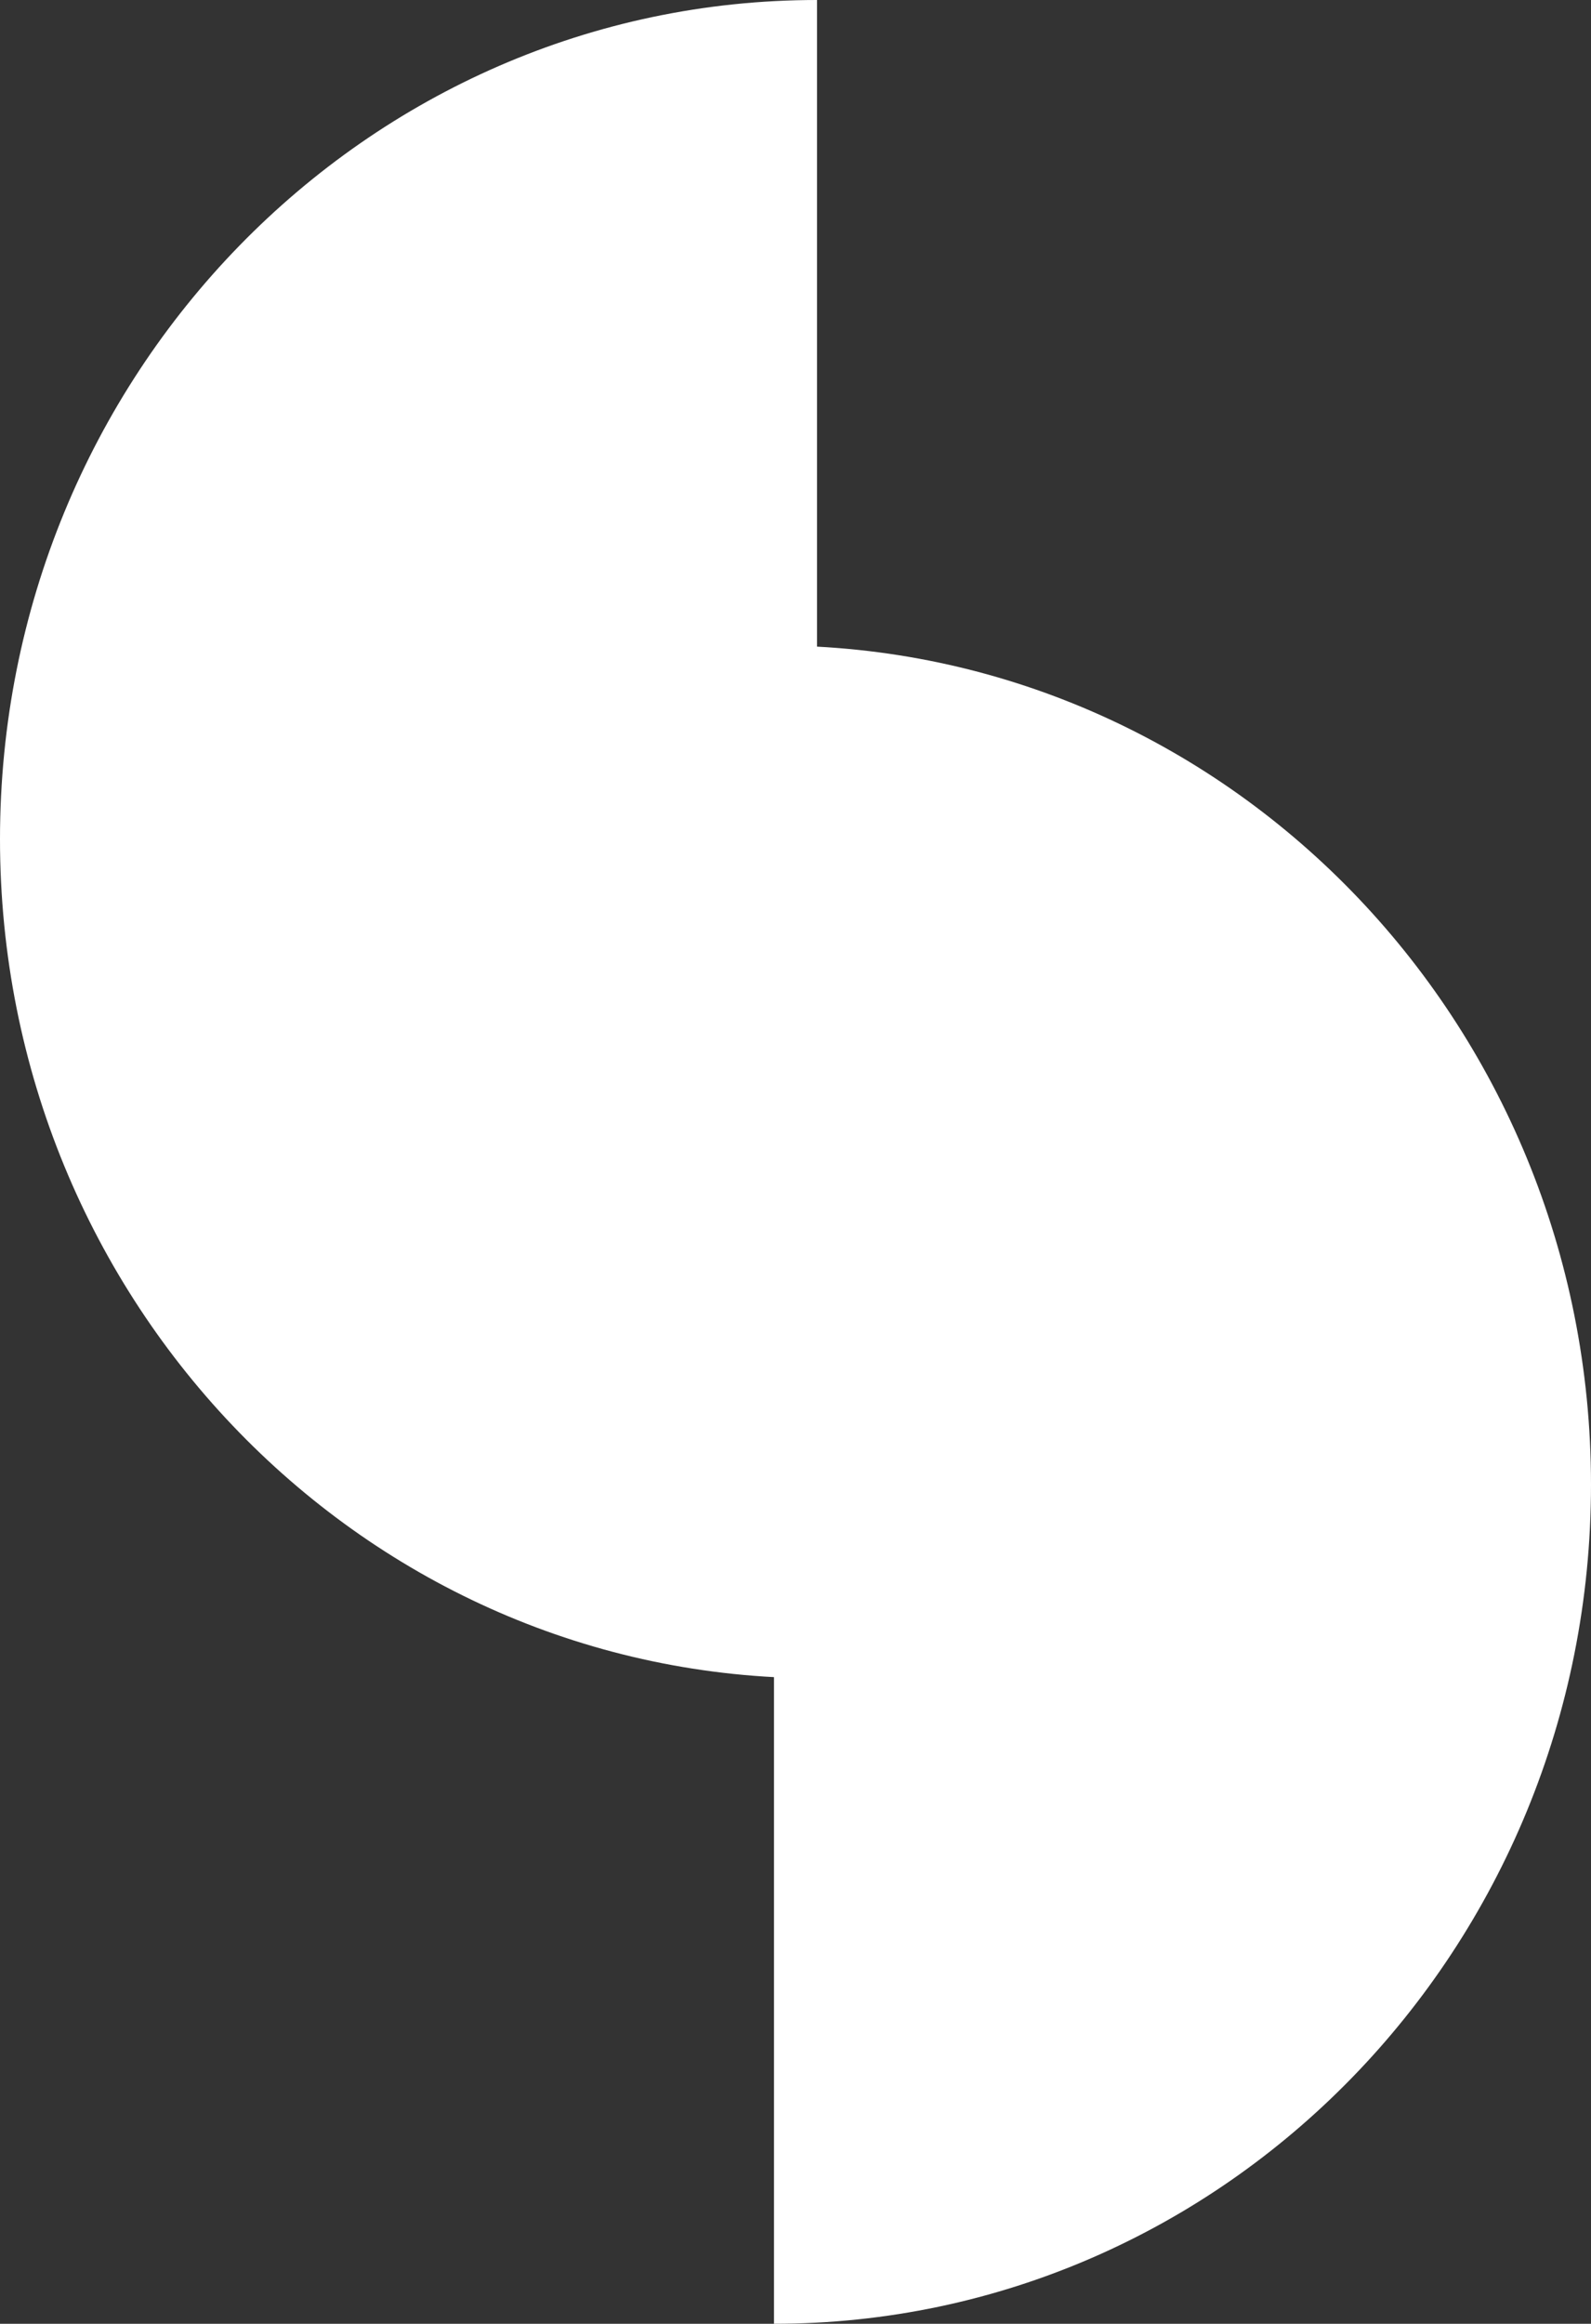
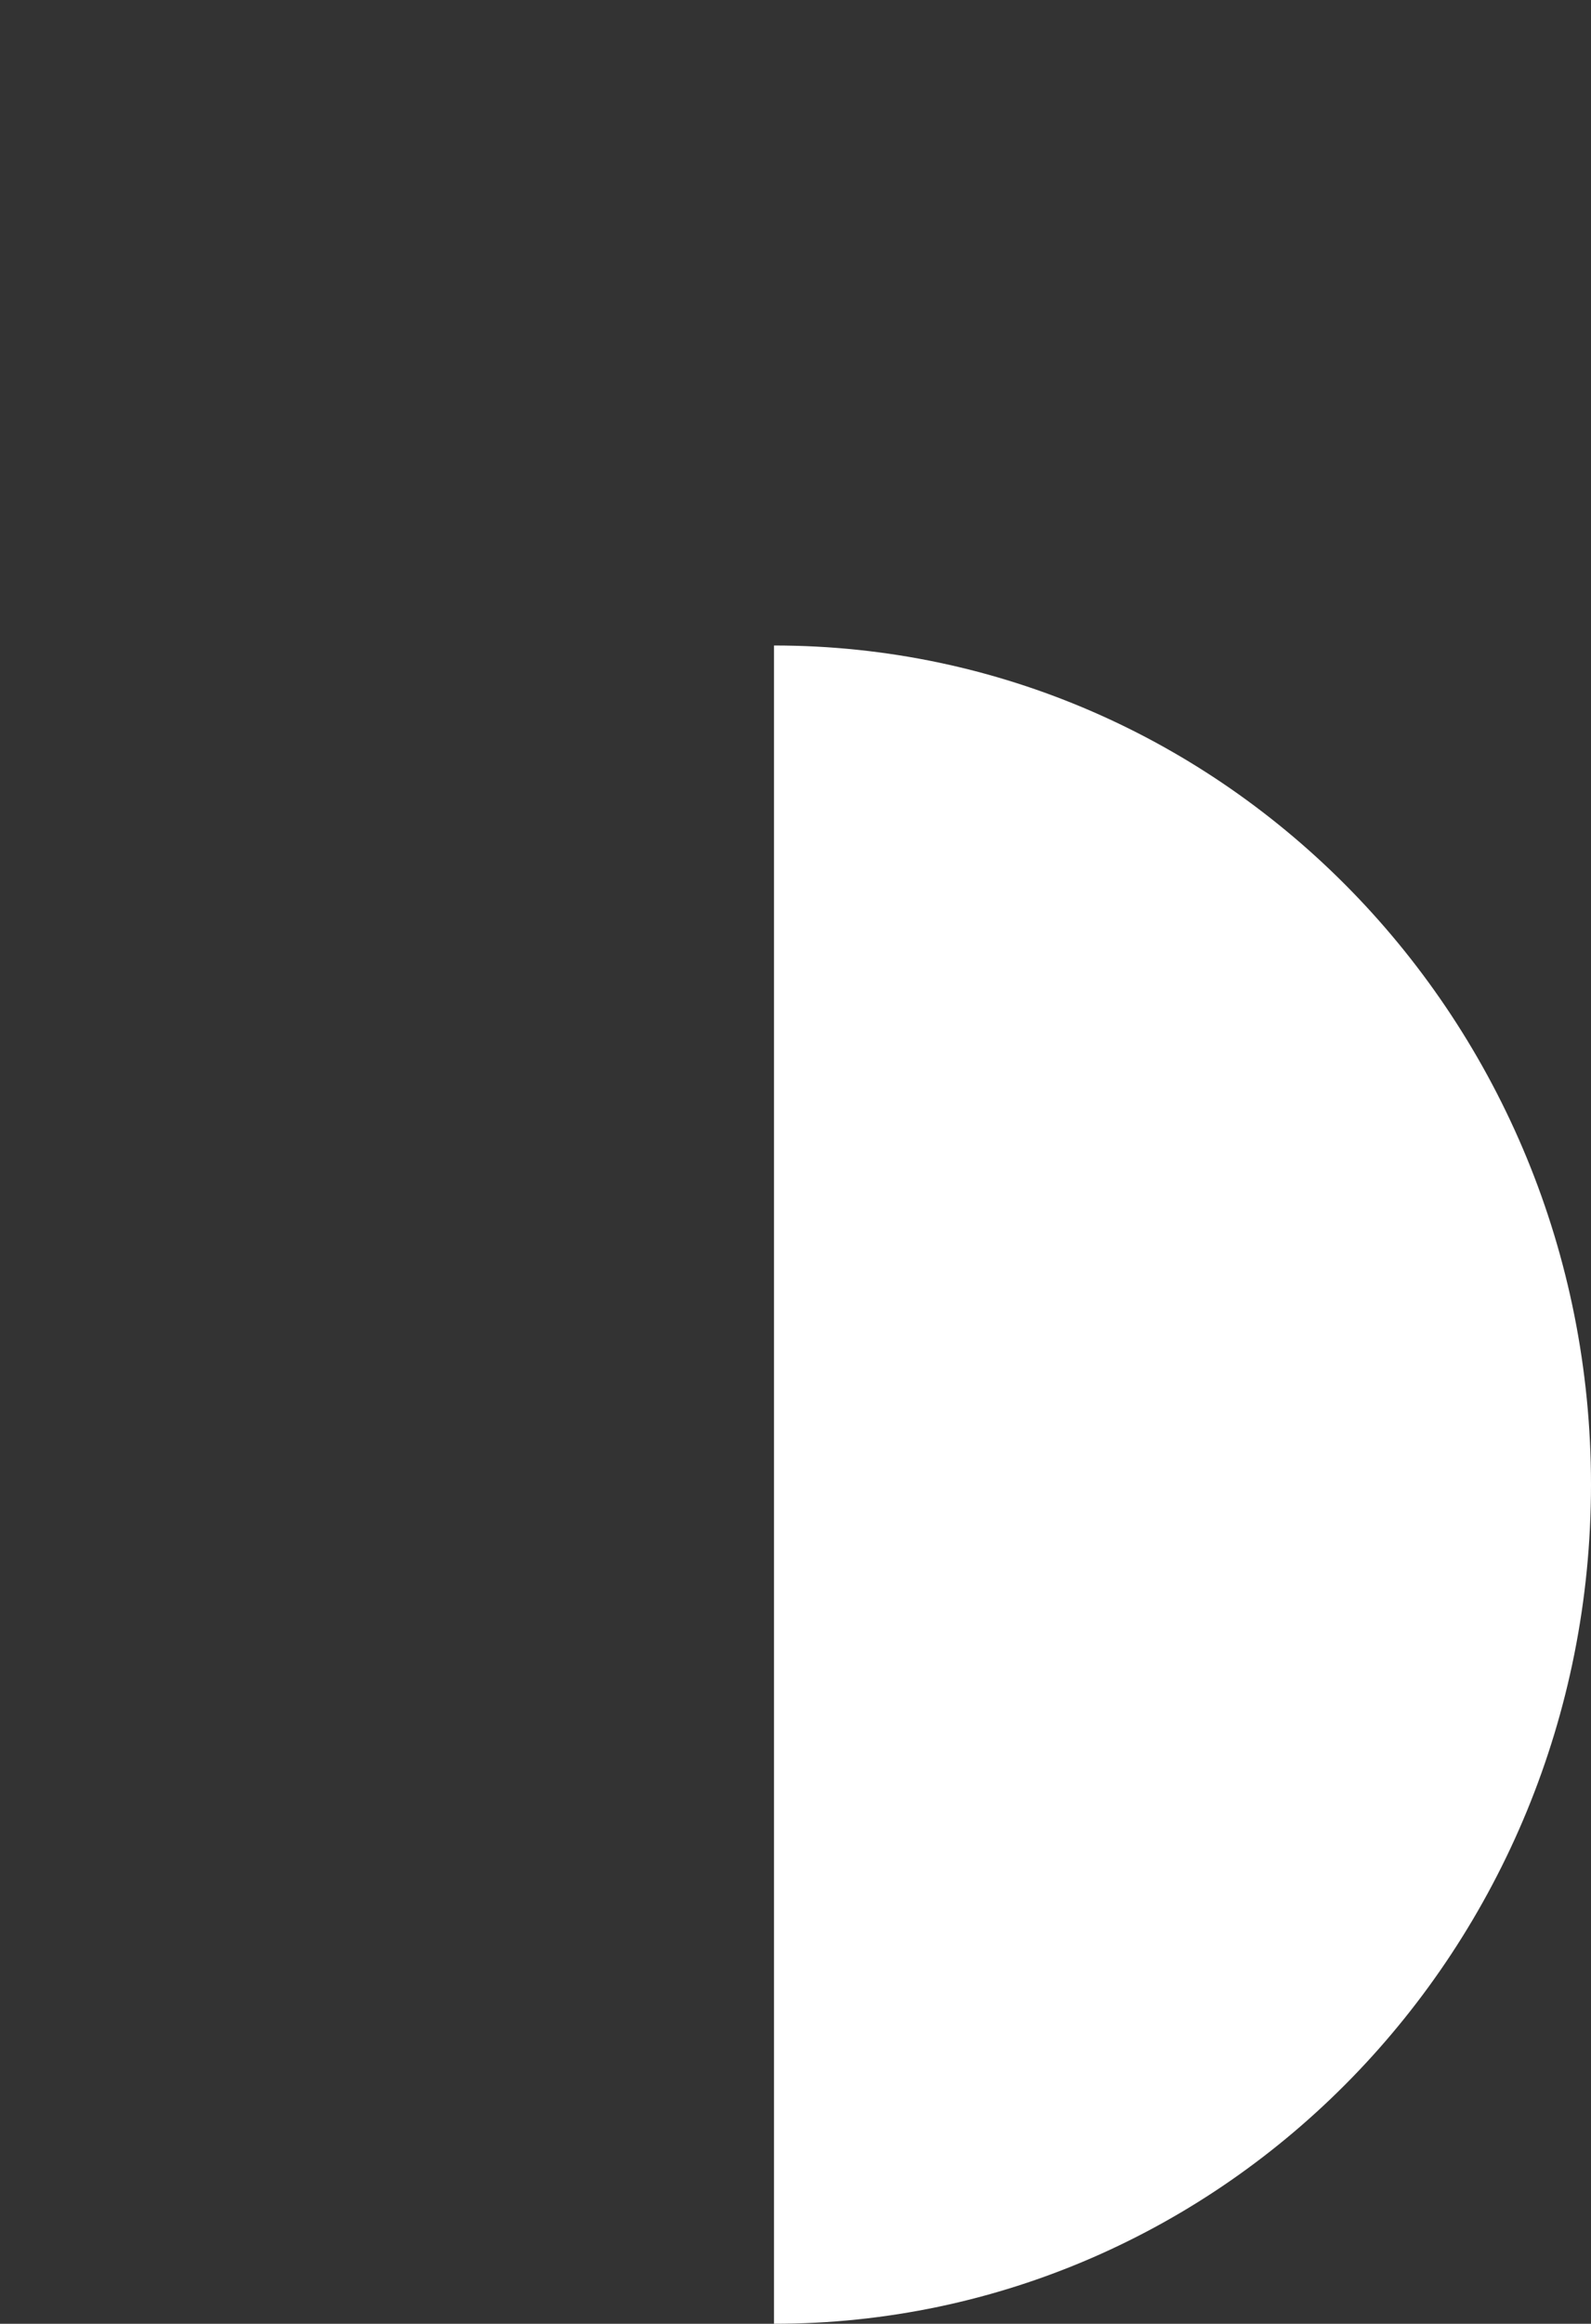
<svg xmlns="http://www.w3.org/2000/svg" width="37" height="54" viewBox="0 0 37 54" fill="none">
  <rect x="0" y="0" width="37" height="54" fill="#333333" stroke="none" />
-   <path d="M0 19.5C0 30.27 8.507 39 19 39V0C8.507 0 0 8.73 0 19.5Z" fill="white" />
  <path d="M37 34.5C37 45.27 28.493 54 18 54V15C28.493 15 37 23.73 37 34.5Z" fill="white" />
</svg>